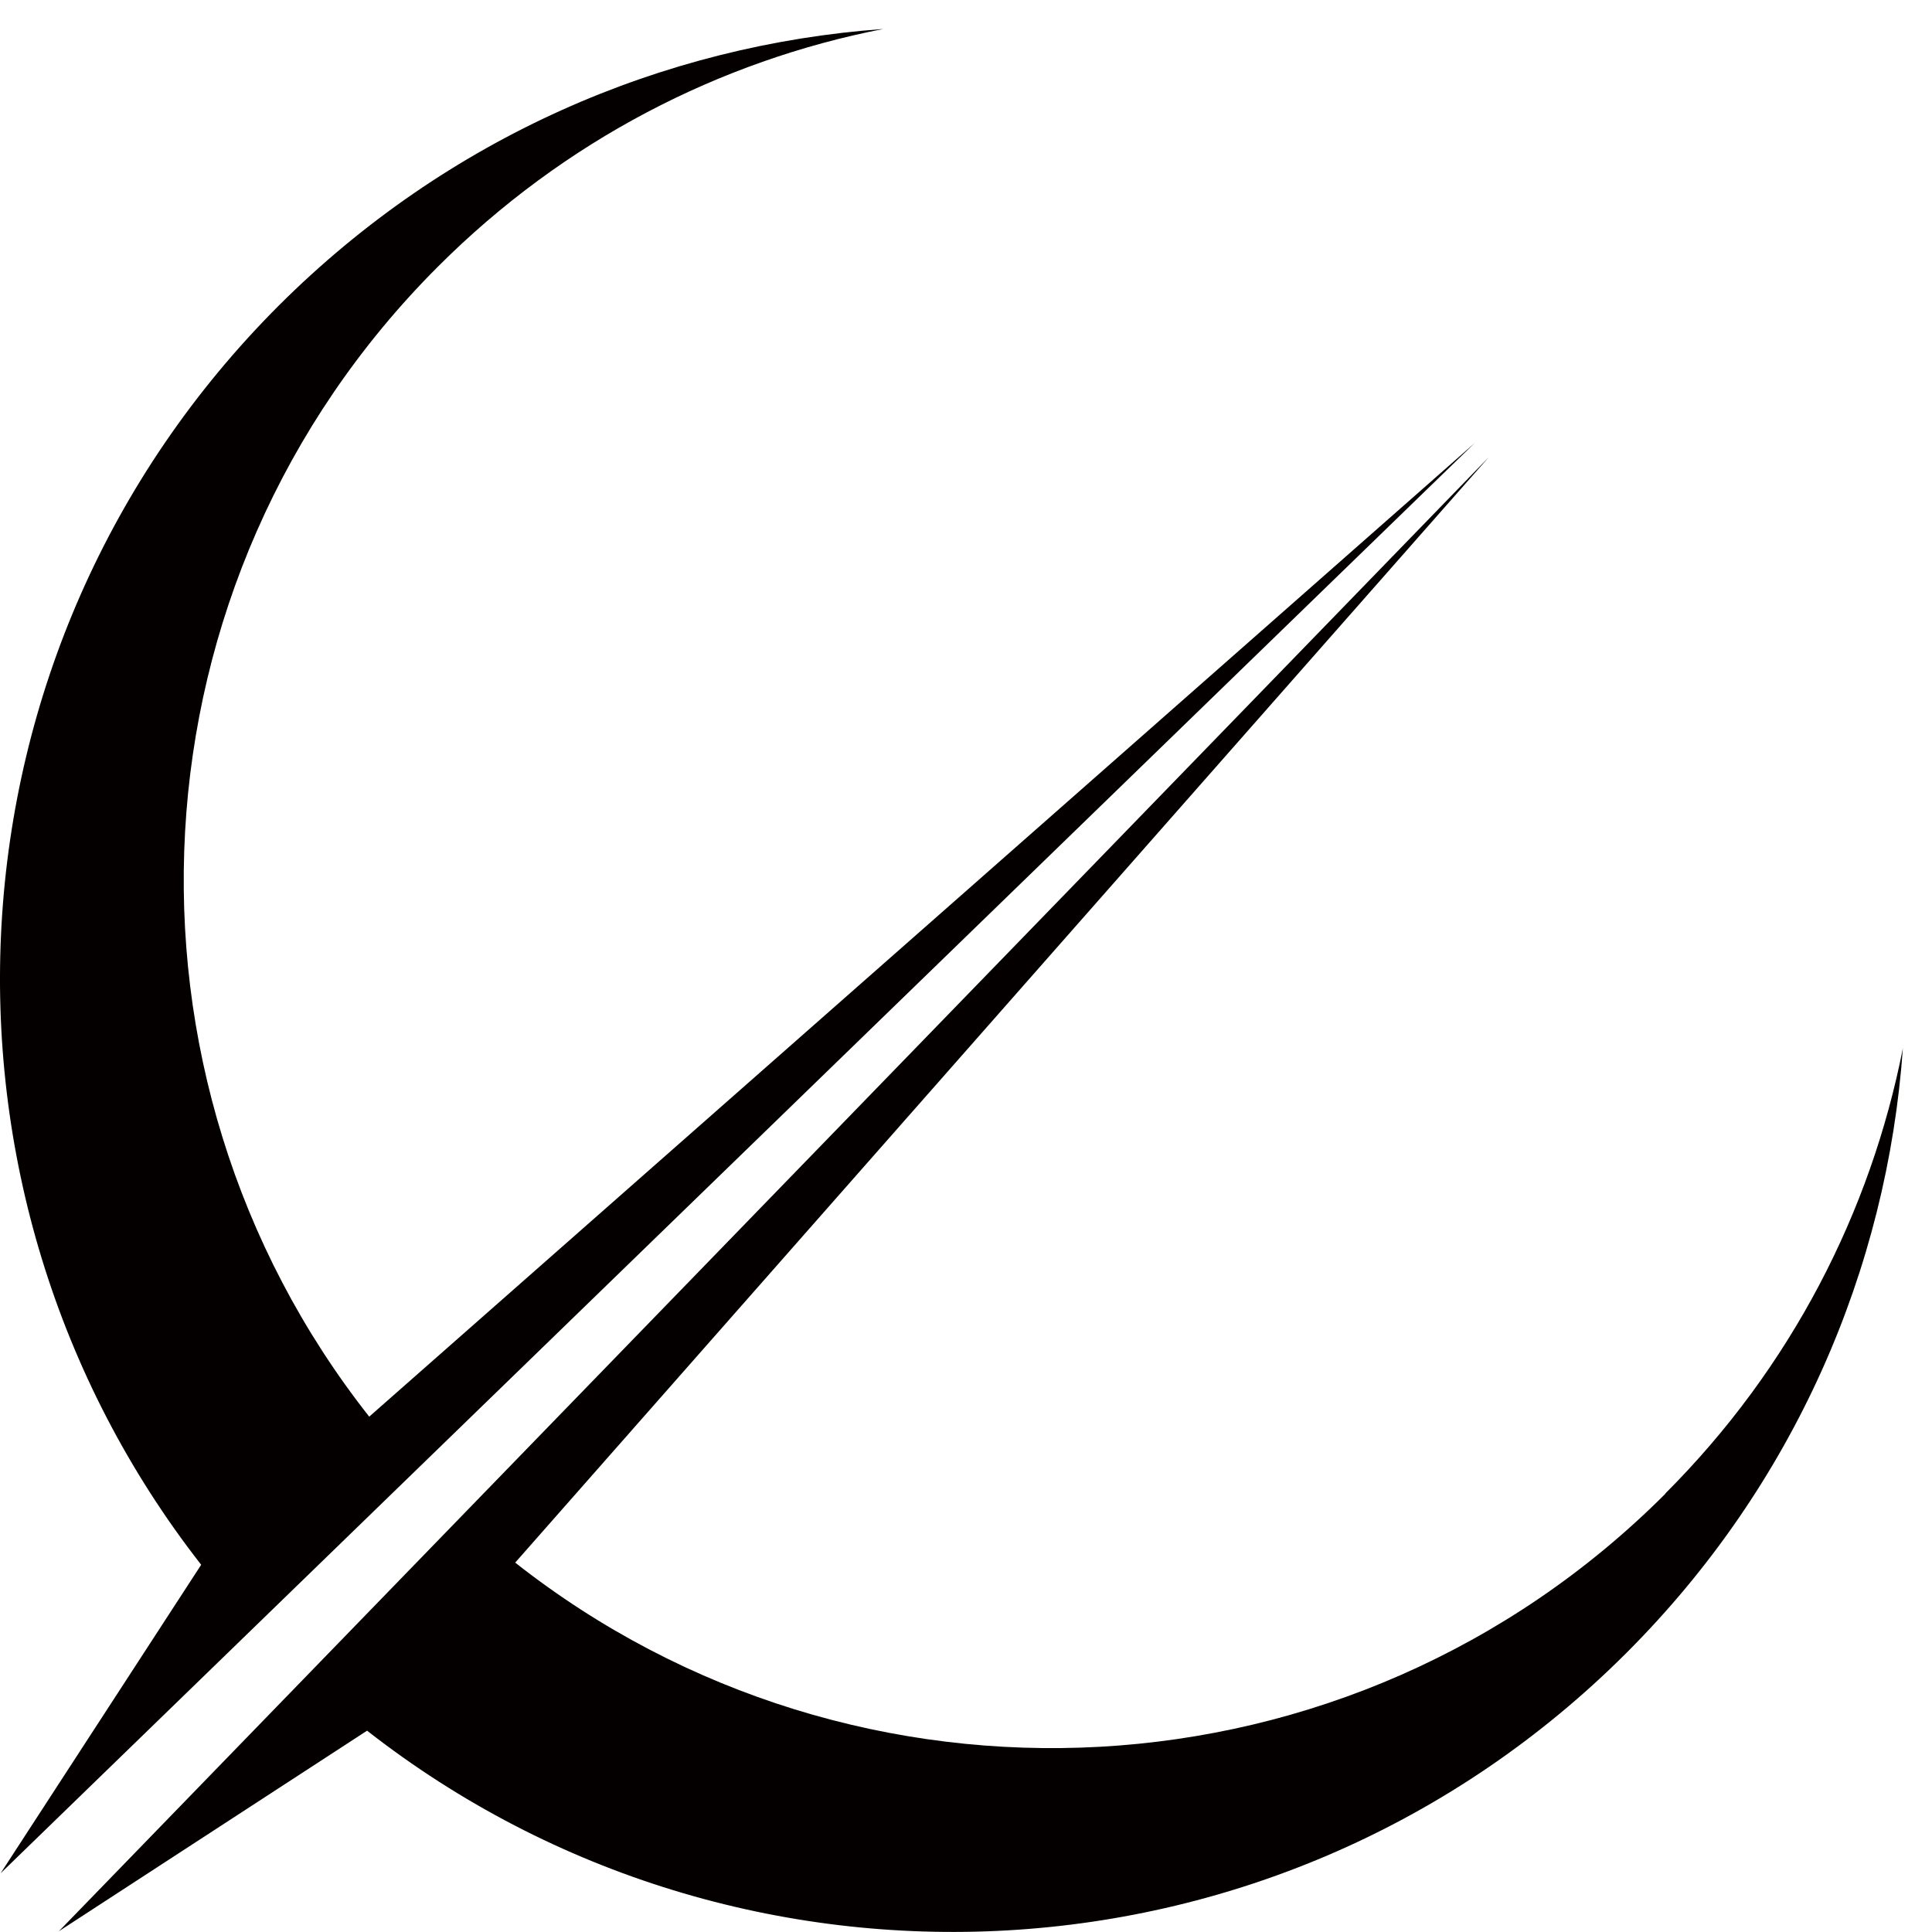
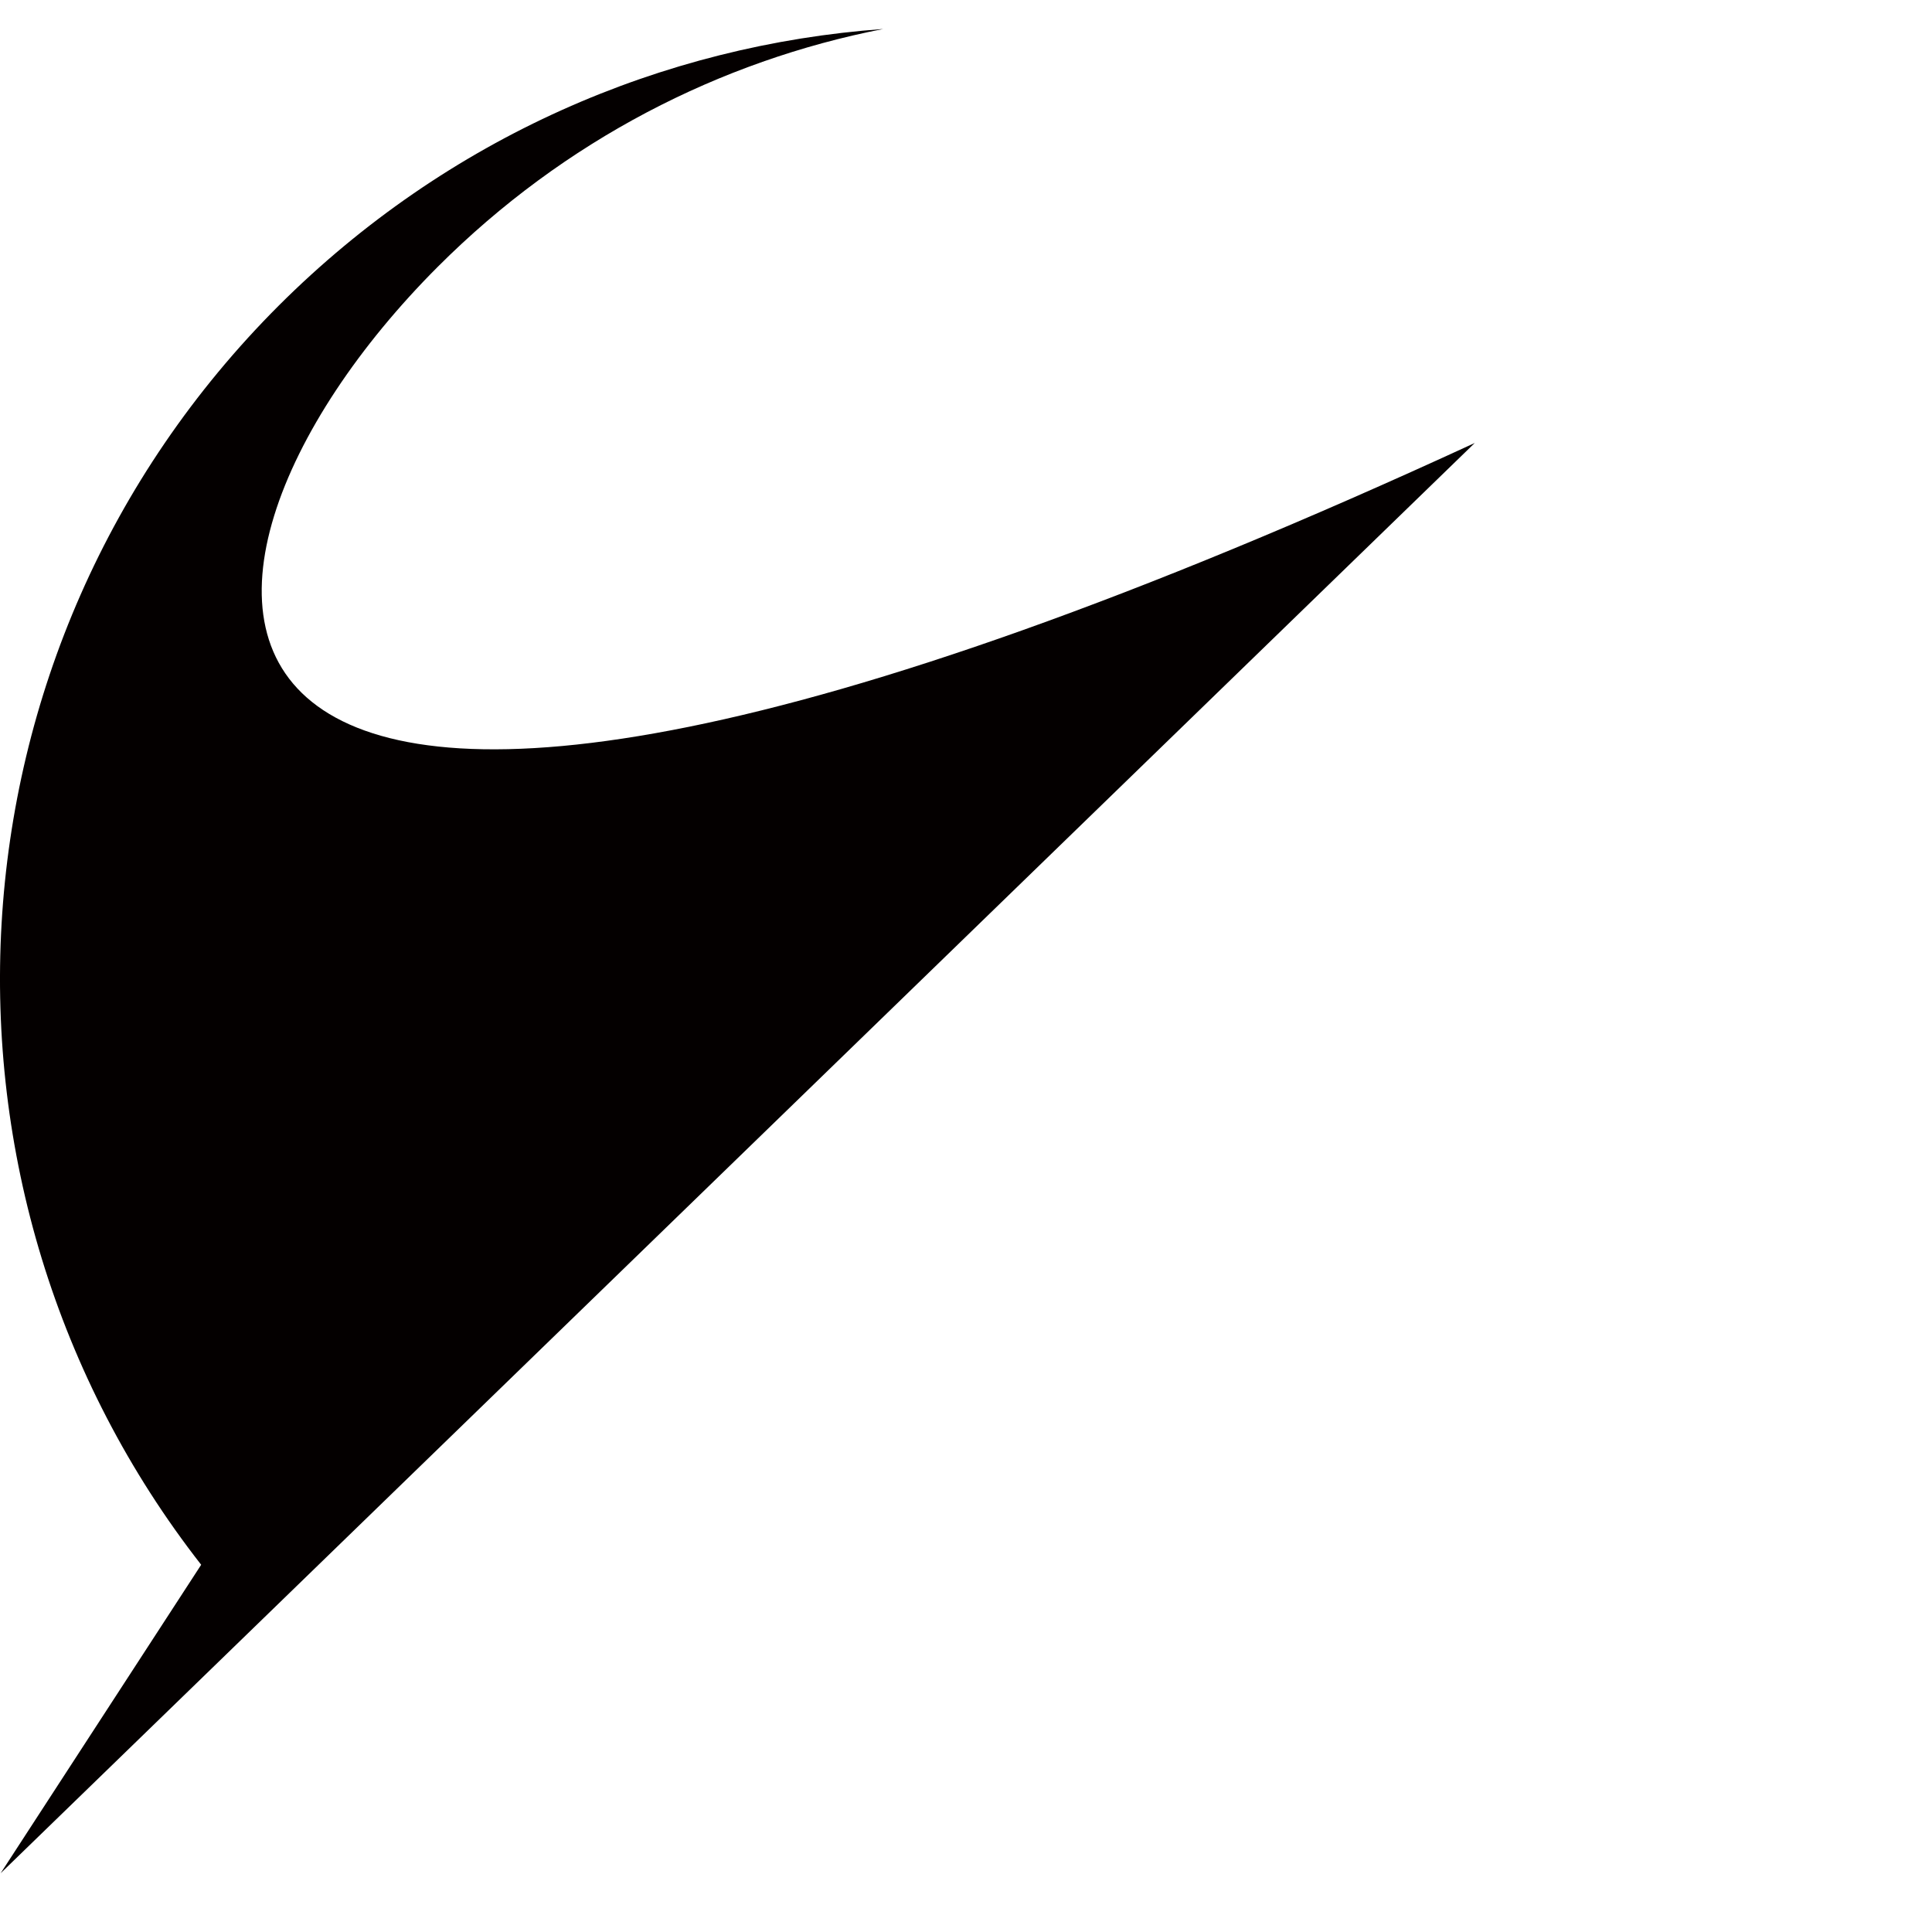
<svg xmlns="http://www.w3.org/2000/svg" width="63" height="63" viewBox="0 0 63 63" fill="none">
  <g clip-path="url(#clip0_2079_7)">
-     <path d="M54.3 48.715C44.05 58.965 27.91 59.705 16.8 50.955L48.55 14.905L1.92 62.975L11.97 56.435C24.16 65.965 41.82 65.115 53.04 53.895C58.53 48.405 61.54 41.365 62.05 34.185C61 39.505 58.42 44.585 54.3 48.705V48.715Z" fill="#040000" />
-     <path d="M48.09 14.445L12.04 46.195C3.29 35.095 4.03 18.945 14.28 8.695C18.4 4.575 23.48 1.985 28.8 0.945C21.62 1.465 14.59 4.475 9.09 9.965C-2.12 21.175 -2.96 38.835 6.56 51.025L0.02 61.085L48.09 14.445Z" fill="#040000" />
+     <path d="M48.09 14.445C3.29 35.095 4.03 18.945 14.28 8.695C18.4 4.575 23.48 1.985 28.8 0.945C21.62 1.465 14.59 4.475 9.09 9.965C-2.12 21.175 -2.96 38.835 6.56 51.025L0.02 61.085L48.09 14.445Z" fill="#040000" />
  </g>
  <defs>
    <clipPath id="clip0_2079_7">
      <rect width="62.05" height="62.05" fill="white" transform="translate(0 0.945)" />
    </clipPath>
  </defs>
</svg>